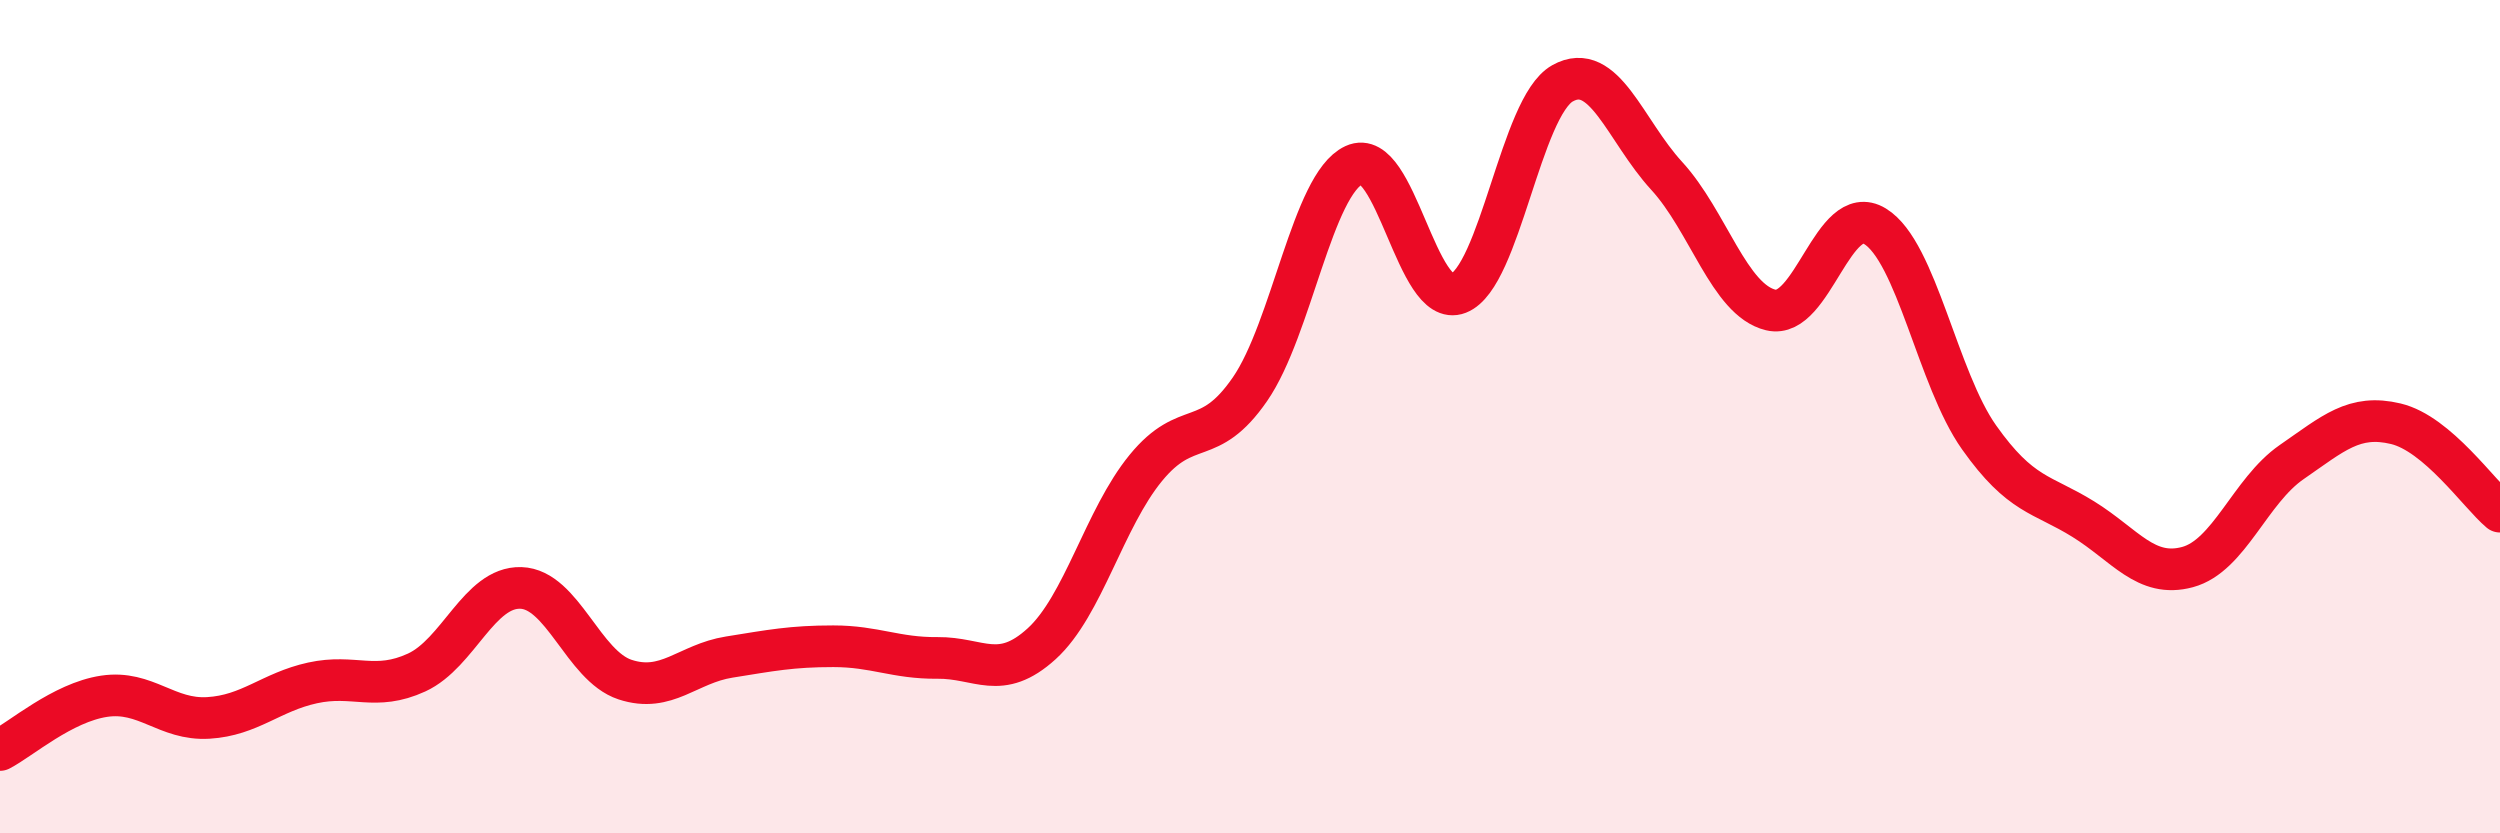
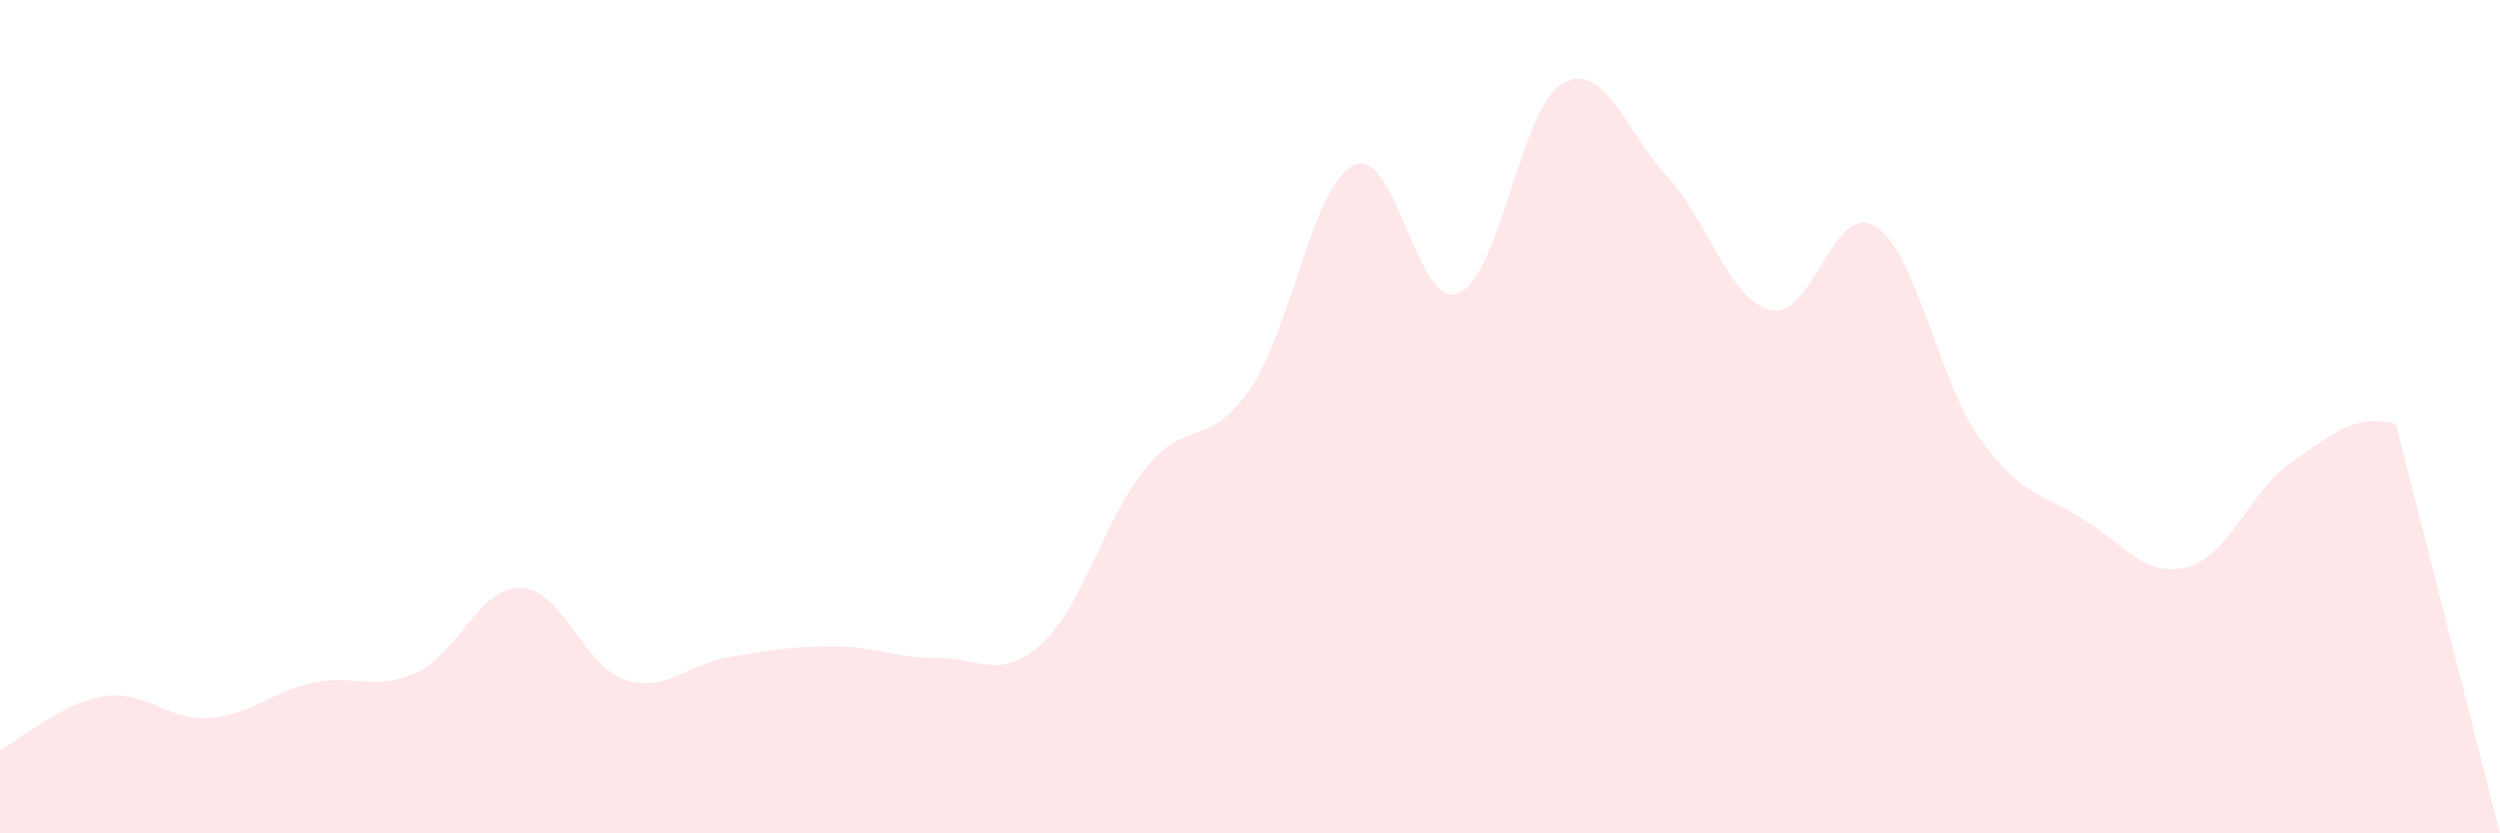
<svg xmlns="http://www.w3.org/2000/svg" width="60" height="20" viewBox="0 0 60 20">
-   <path d="M 0,18 C 0.5,17.74 1.5,16.86 2.5,16.71 C 3.5,16.56 4,17.29 5,17.23 C 6,17.17 6.5,16.61 7.5,16.39 C 8.5,16.17 9,16.6 10,16.14 C 11,15.68 11.5,14.08 12.5,14.11 C 13.5,14.14 14,15.98 15,16.31 C 16,16.64 16.5,15.93 17.5,15.77 C 18.5,15.61 19,15.51 20,15.51 C 21,15.51 21.5,15.8 22.5,15.79 C 23.5,15.78 24,16.36 25,15.45 C 26,14.54 26.5,12.45 27.5,11.23 C 28.5,10.01 29,10.79 30,9.34 C 31,7.89 31.5,4.42 32.5,3.96 C 33.5,3.5 34,7.43 35,7.04 C 36,6.65 36.5,2.56 37.5,2 C 38.5,1.44 39,3.13 40,4.22 C 41,5.31 41.5,7.2 42.5,7.44 C 43.5,7.68 44,4.82 45,5.43 C 46,6.04 46.5,9.09 47.5,10.5 C 48.5,11.91 49,11.84 50,12.46 C 51,13.08 51.5,13.88 52.5,13.61 C 53.5,13.34 54,11.78 55,11.09 C 56,10.4 56.5,9.93 57.5,10.17 C 58.5,10.41 59.5,11.86 60,12.28L60 20L0 20Z" fill="#EB0A25" opacity="0.1" stroke-linecap="round" stroke-linejoin="round" />
-   <path d="M 0,18 C 0.5,17.74 1.5,16.86 2.5,16.71 C 3.5,16.56 4,17.29 5,17.23 C 6,17.17 6.5,16.61 7.5,16.39 C 8.5,16.17 9,16.6 10,16.14 C 11,15.68 11.5,14.08 12.5,14.11 C 13.5,14.14 14,15.98 15,16.31 C 16,16.64 16.5,15.93 17.5,15.77 C 18.5,15.61 19,15.51 20,15.51 C 21,15.51 21.5,15.8 22.5,15.79 C 23.5,15.78 24,16.36 25,15.45 C 26,14.54 26.5,12.45 27.5,11.23 C 28.5,10.01 29,10.79 30,9.34 C 31,7.89 31.5,4.42 32.5,3.96 C 33.5,3.5 34,7.43 35,7.04 C 36,6.65 36.5,2.56 37.5,2 C 38.5,1.44 39,3.13 40,4.22 C 41,5.31 41.5,7.2 42.5,7.44 C 43.5,7.68 44,4.82 45,5.43 C 46,6.04 46.5,9.09 47.5,10.5 C 48.5,11.91 49,11.84 50,12.46 C 51,13.08 51.5,13.88 52.5,13.61 C 53.5,13.34 54,11.78 55,11.09 C 56,10.4 56.5,9.93 57.5,10.17 C 58.5,10.41 59.5,11.86 60,12.28" stroke="#EB0A25" stroke-width="1" fill="none" stroke-linecap="round" stroke-linejoin="round" />
+   <path d="M 0,18 C 0.5,17.74 1.5,16.86 2.5,16.71 C 3.5,16.56 4,17.29 5,17.23 C 6,17.17 6.5,16.61 7.5,16.39 C 8.5,16.17 9,16.6 10,16.14 C 11,15.68 11.5,14.08 12.5,14.11 C 13.5,14.14 14,15.98 15,16.31 C 16,16.64 16.5,15.93 17.5,15.77 C 18.5,15.61 19,15.51 20,15.51 C 21,15.51 21.5,15.8 22.5,15.79 C 23.5,15.78 24,16.36 25,15.45 C 26,14.54 26.5,12.45 27.5,11.23 C 28.5,10.01 29,10.79 30,9.34 C 31,7.89 31.5,4.42 32.5,3.96 C 33.5,3.5 34,7.43 35,7.04 C 36,6.65 36.5,2.56 37.5,2 C 38.5,1.44 39,3.13 40,4.22 C 41,5.31 41.5,7.2 42.5,7.44 C 43.5,7.68 44,4.82 45,5.43 C 46,6.04 46.5,9.09 47.5,10.5 C 48.5,11.91 49,11.84 50,12.46 C 51,13.08 51.5,13.88 52.5,13.61 C 53.5,13.34 54,11.78 55,11.09 C 56,10.4 56.5,9.93 57.5,10.17 L60 20L0 20Z" fill="#EB0A25" opacity="0.1" stroke-linecap="round" stroke-linejoin="round" />
</svg>